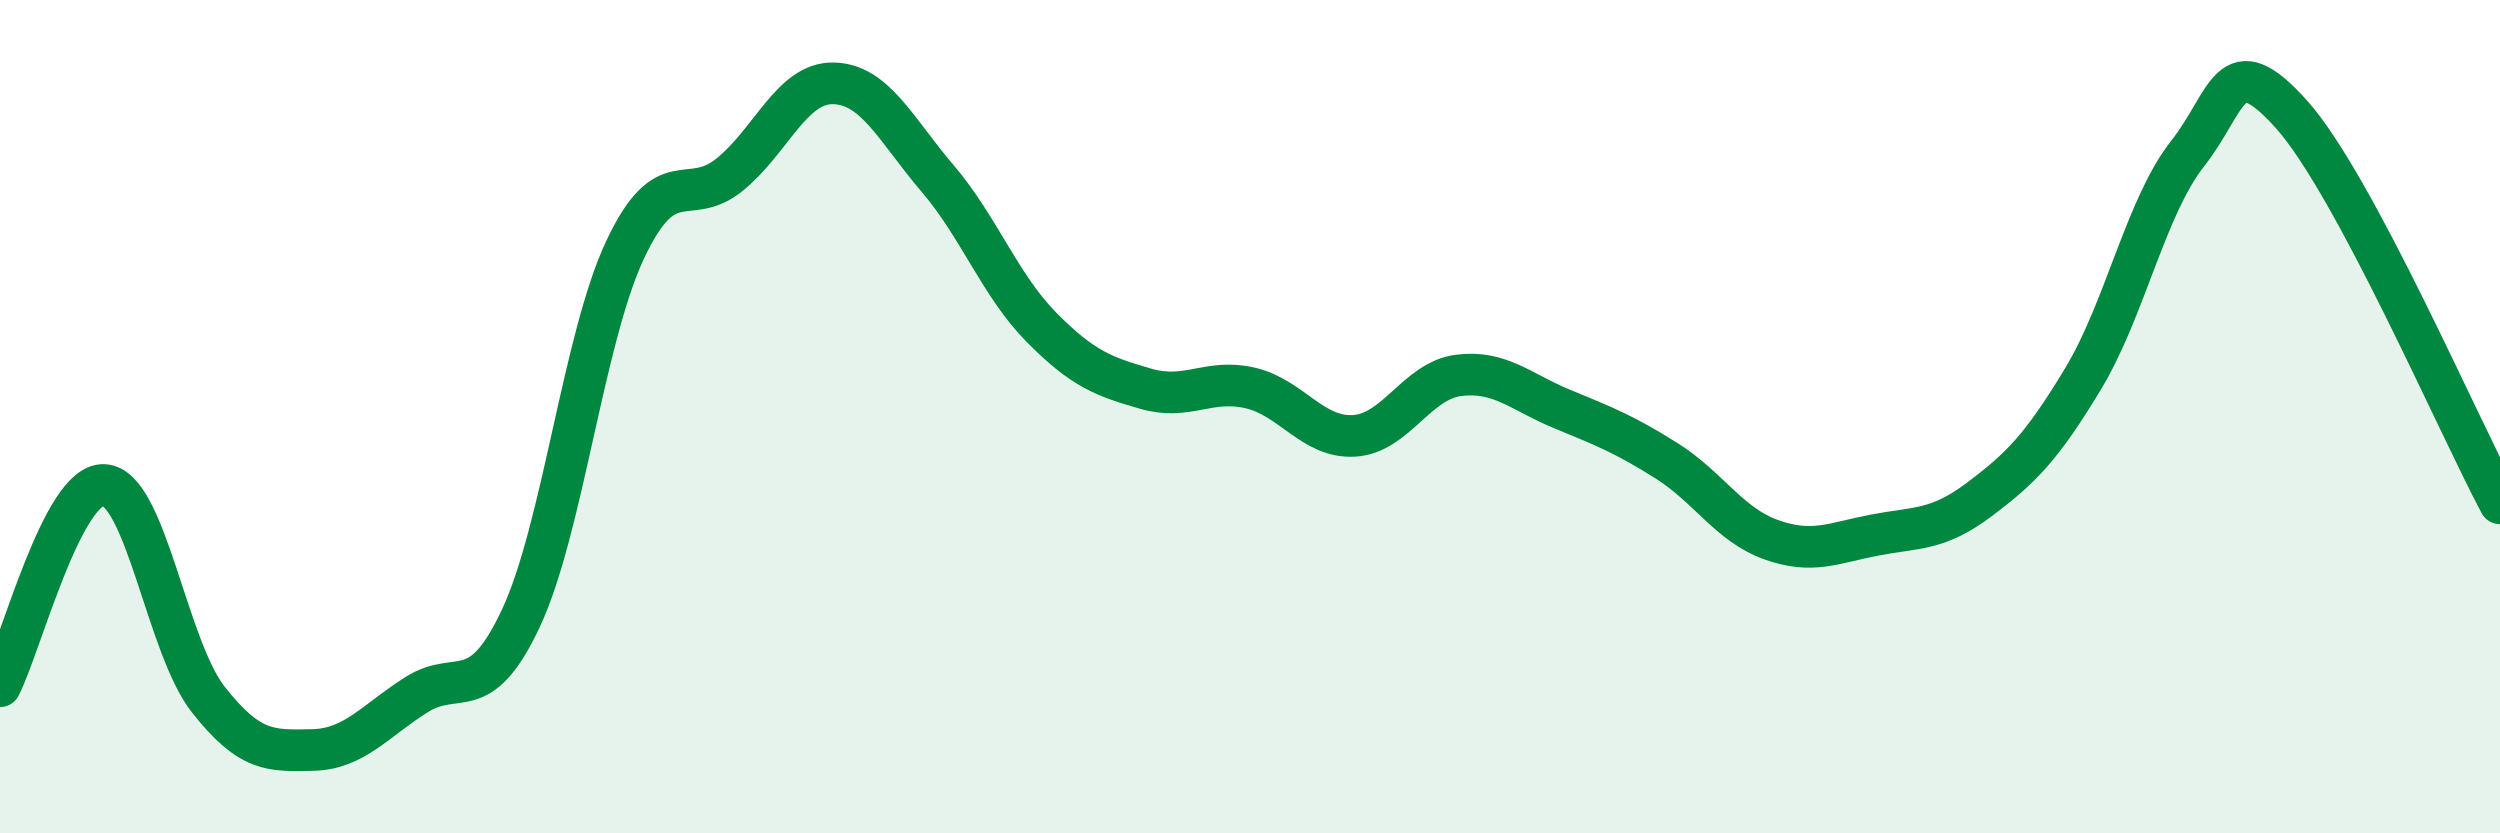
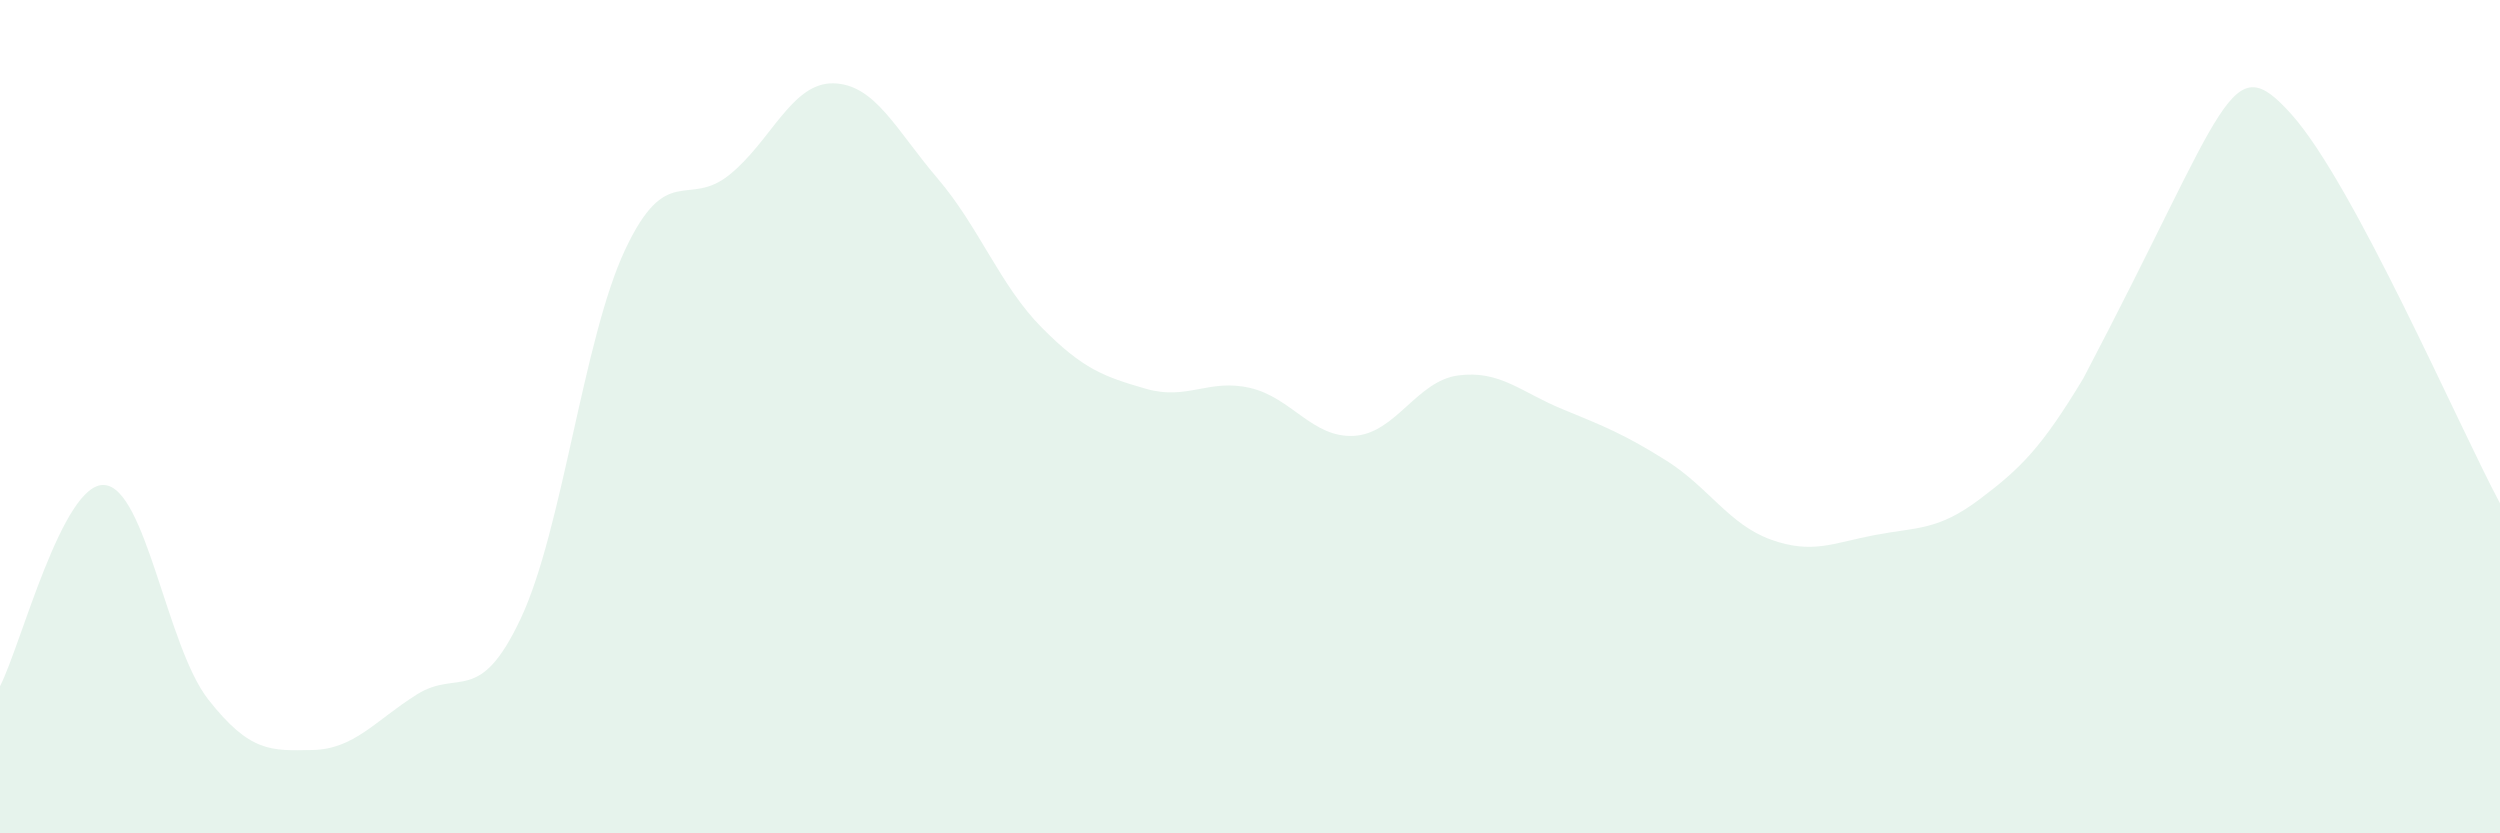
<svg xmlns="http://www.w3.org/2000/svg" width="60" height="20" viewBox="0 0 60 20">
-   <path d="M 0,16.47 C 0.5,15.5 1.5,11.58 2.5,11.64 C 3.5,11.7 4,15.52 5,16.79 C 6,18.06 6.5,18.02 7.5,18 C 8.5,17.98 9,17.3 10,16.67 C 11,16.04 11.5,16.97 12.5,14.84 C 13.5,12.71 14,8.13 15,6 C 16,3.87 16.5,5 17.5,4.2 C 18.5,3.4 19,1.98 20,2 C 21,2.02 21.5,3.11 22.5,4.28 C 23.5,5.45 24,6.85 25,7.86 C 26,8.87 26.5,9.04 27.5,9.33 C 28.5,9.62 29,9.08 30,9.31 C 31,9.54 31.5,10.52 32.5,10.46 C 33.5,10.4 34,9.14 35,9.01 C 36,8.88 36.5,9.41 37.5,9.82 C 38.5,10.23 39,10.43 40,11.06 C 41,11.69 41.5,12.59 42.5,12.95 C 43.5,13.31 44,13.03 45,12.84 C 46,12.65 46.5,12.74 47.5,11.99 C 48.5,11.24 49,10.74 50,9.08 C 51,7.42 51.5,4.96 52.5,3.69 C 53.5,2.42 53.5,1.07 55,2.75 C 56.5,4.43 59,10.21 60,12.08L60 20L0 20Z" fill="#008740" opacity="0.1" stroke-linecap="round" stroke-linejoin="round" />
-   <path d="M 0,16.47 C 0.5,15.5 1.5,11.58 2.5,11.64 C 3.5,11.7 4,15.52 5,16.79 C 6,18.06 6.5,18.02 7.5,18 C 8.5,17.98 9,17.3 10,16.67 C 11,16.04 11.5,16.97 12.5,14.84 C 13.5,12.71 14,8.13 15,6 C 16,3.87 16.5,5 17.5,4.2 C 18.5,3.4 19,1.98 20,2 C 21,2.02 21.5,3.11 22.5,4.28 C 23.5,5.45 24,6.85 25,7.86 C 26,8.87 26.5,9.04 27.5,9.33 C 28.5,9.62 29,9.08 30,9.31 C 31,9.54 31.5,10.52 32.5,10.46 C 33.5,10.4 34,9.14 35,9.01 C 36,8.88 36.5,9.41 37.5,9.82 C 38.5,10.23 39,10.43 40,11.06 C 41,11.69 41.5,12.59 42.5,12.95 C 43.5,13.31 44,13.03 45,12.84 C 46,12.65 46.5,12.74 47.5,11.99 C 48.5,11.24 49,10.74 50,9.08 C 51,7.42 51.5,4.96 52.5,3.69 C 53.5,2.42 53.5,1.07 55,2.75 C 56.5,4.43 59,10.21 60,12.08" stroke="#008740" stroke-width="1" fill="none" stroke-linecap="round" stroke-linejoin="round" />
+   <path d="M 0,16.47 C 0.5,15.5 1.5,11.58 2.5,11.64 C 3.5,11.7 4,15.52 5,16.79 C 6,18.06 6.5,18.02 7.5,18 C 8.5,17.98 9,17.3 10,16.67 C 11,16.04 11.5,16.97 12.5,14.84 C 13.5,12.71 14,8.13 15,6 C 16,3.87 16.5,5 17.5,4.2 C 18.5,3.4 19,1.98 20,2 C 21,2.02 21.5,3.11 22.5,4.28 C 23.5,5.45 24,6.85 25,7.86 C 26,8.87 26.5,9.04 27.5,9.33 C 28.5,9.62 29,9.08 30,9.31 C 31,9.54 31.5,10.52 32.5,10.46 C 33.5,10.4 34,9.14 35,9.01 C 36,8.88 36.5,9.41 37.5,9.82 C 38.5,10.23 39,10.43 40,11.06 C 41,11.69 41.5,12.59 42.5,12.95 C 43.5,13.31 44,13.03 45,12.84 C 46,12.65 46.5,12.74 47.5,11.99 C 48.5,11.24 49,10.74 50,9.08 C 53.5,2.42 53.5,1.07 55,2.75 C 56.5,4.43 59,10.21 60,12.08L60 20L0 20Z" fill="#008740" opacity="0.1" stroke-linecap="round" stroke-linejoin="round" />
</svg>